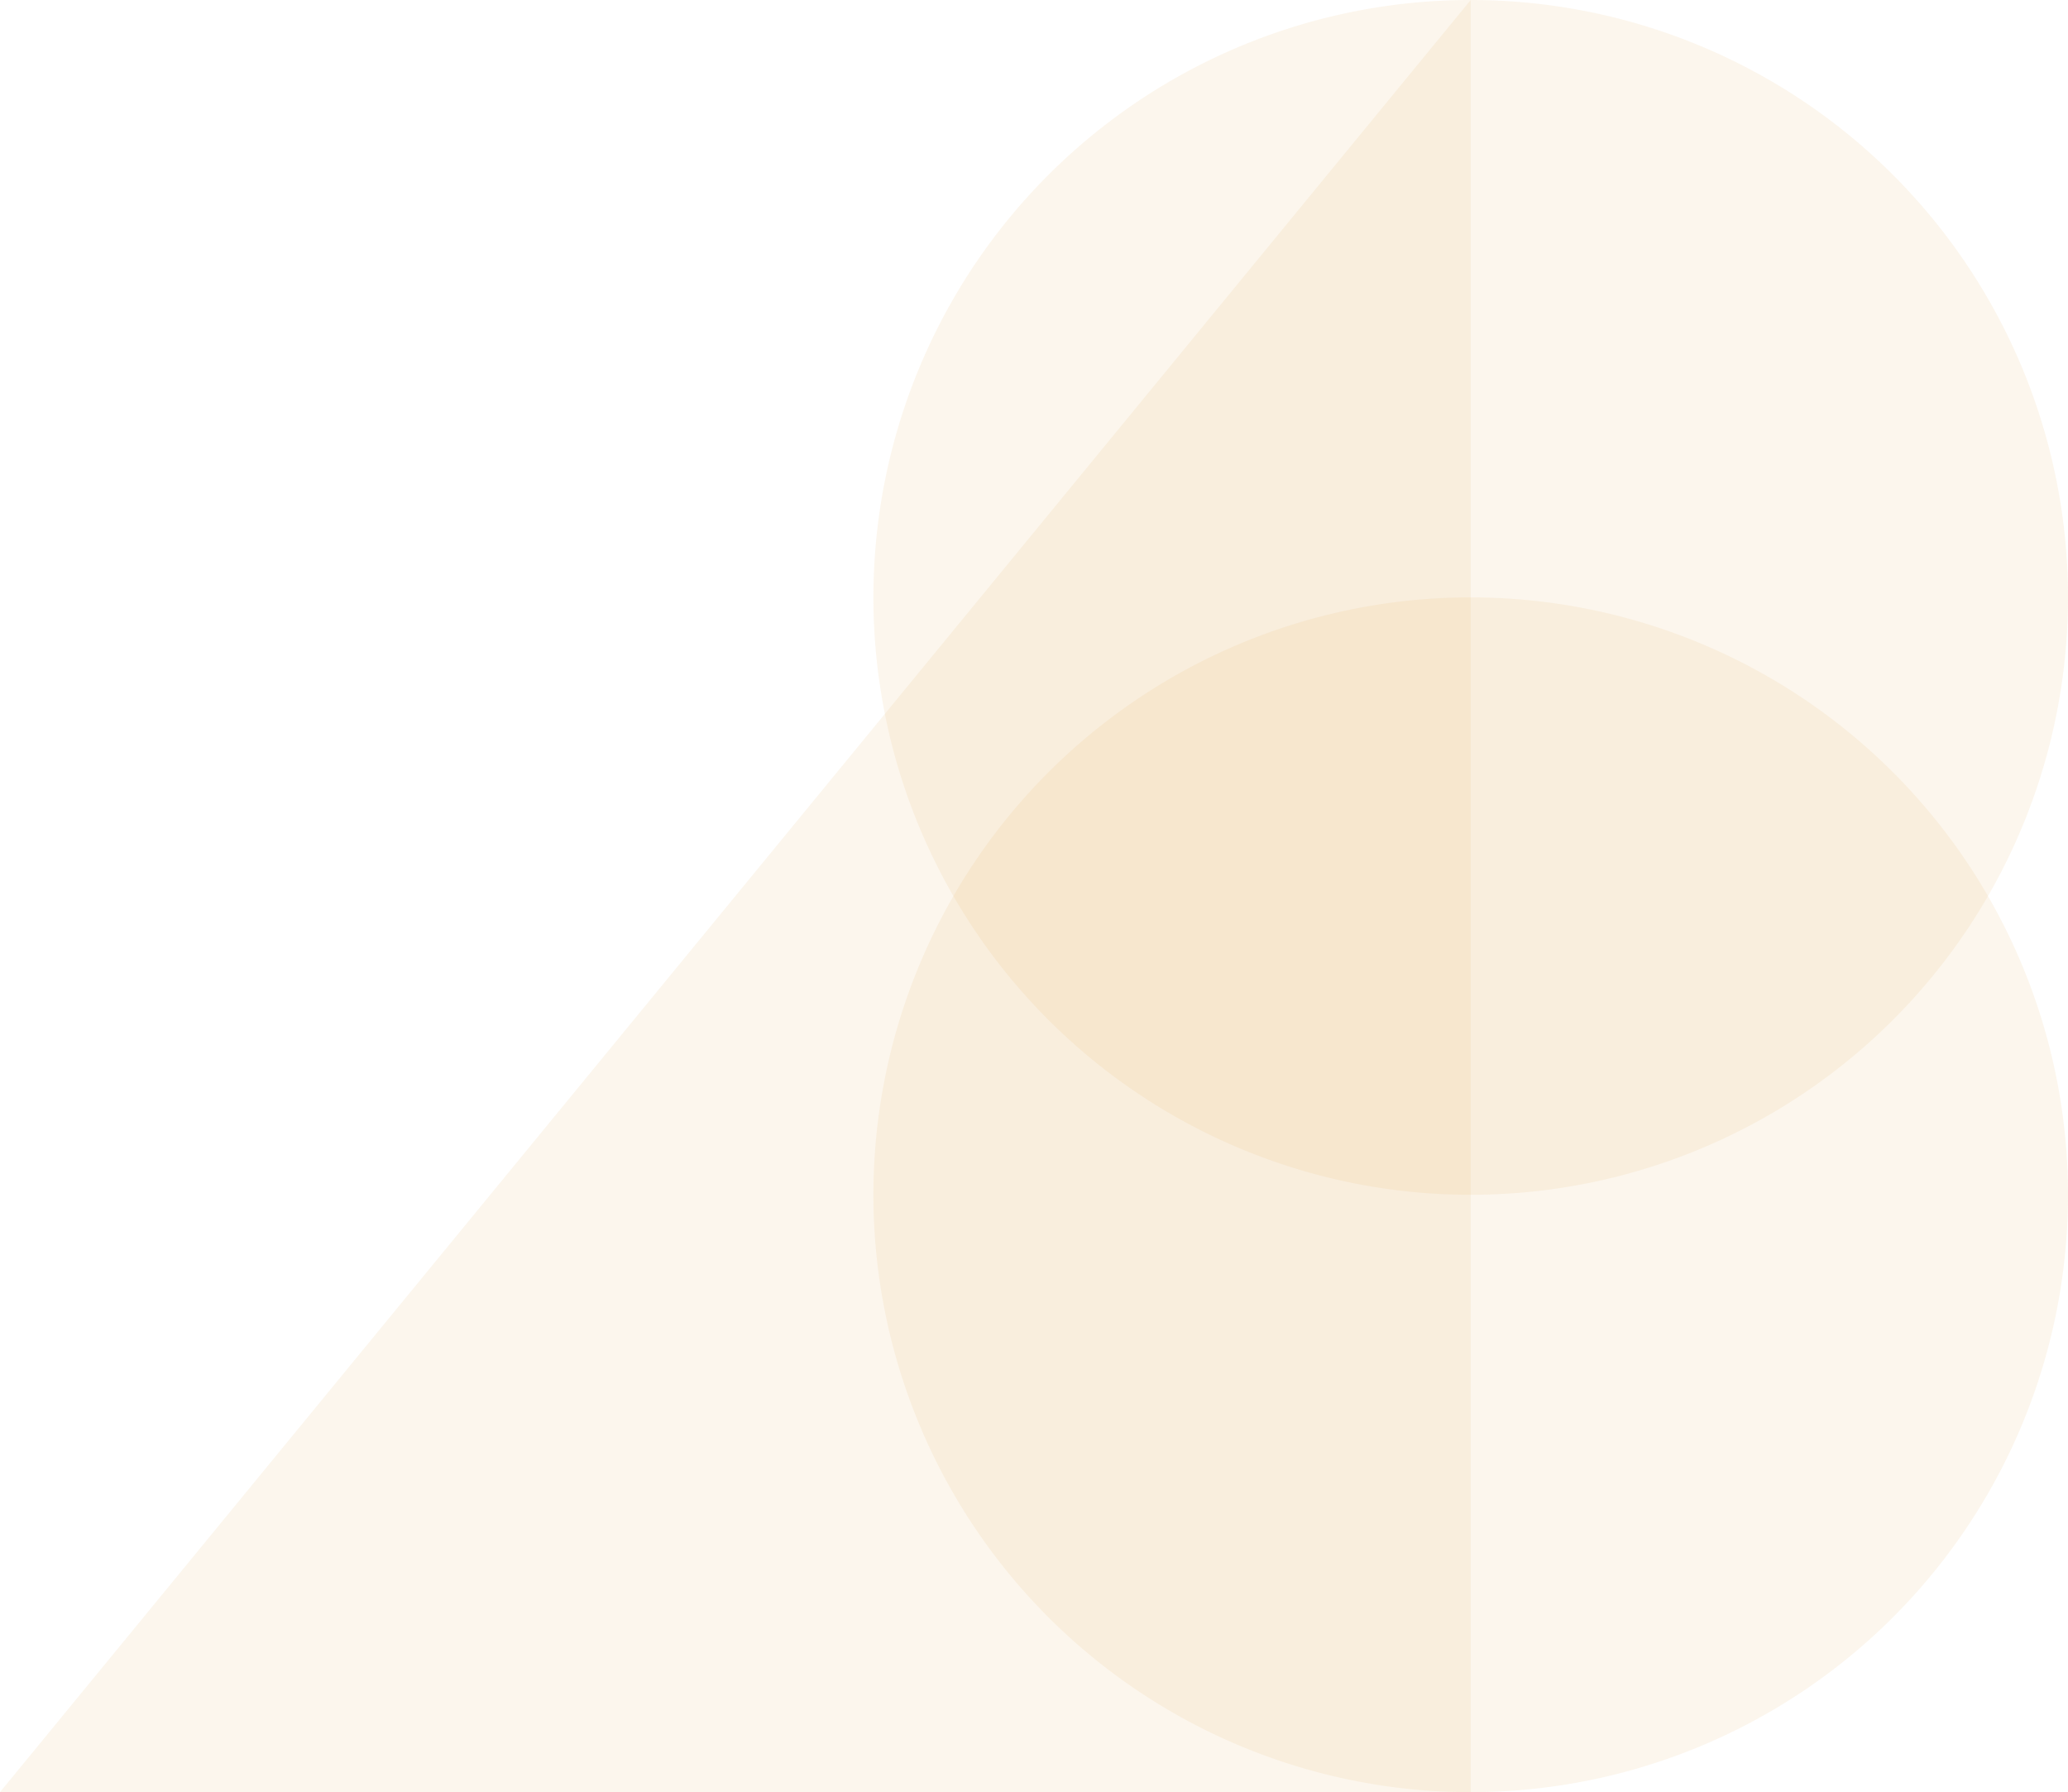
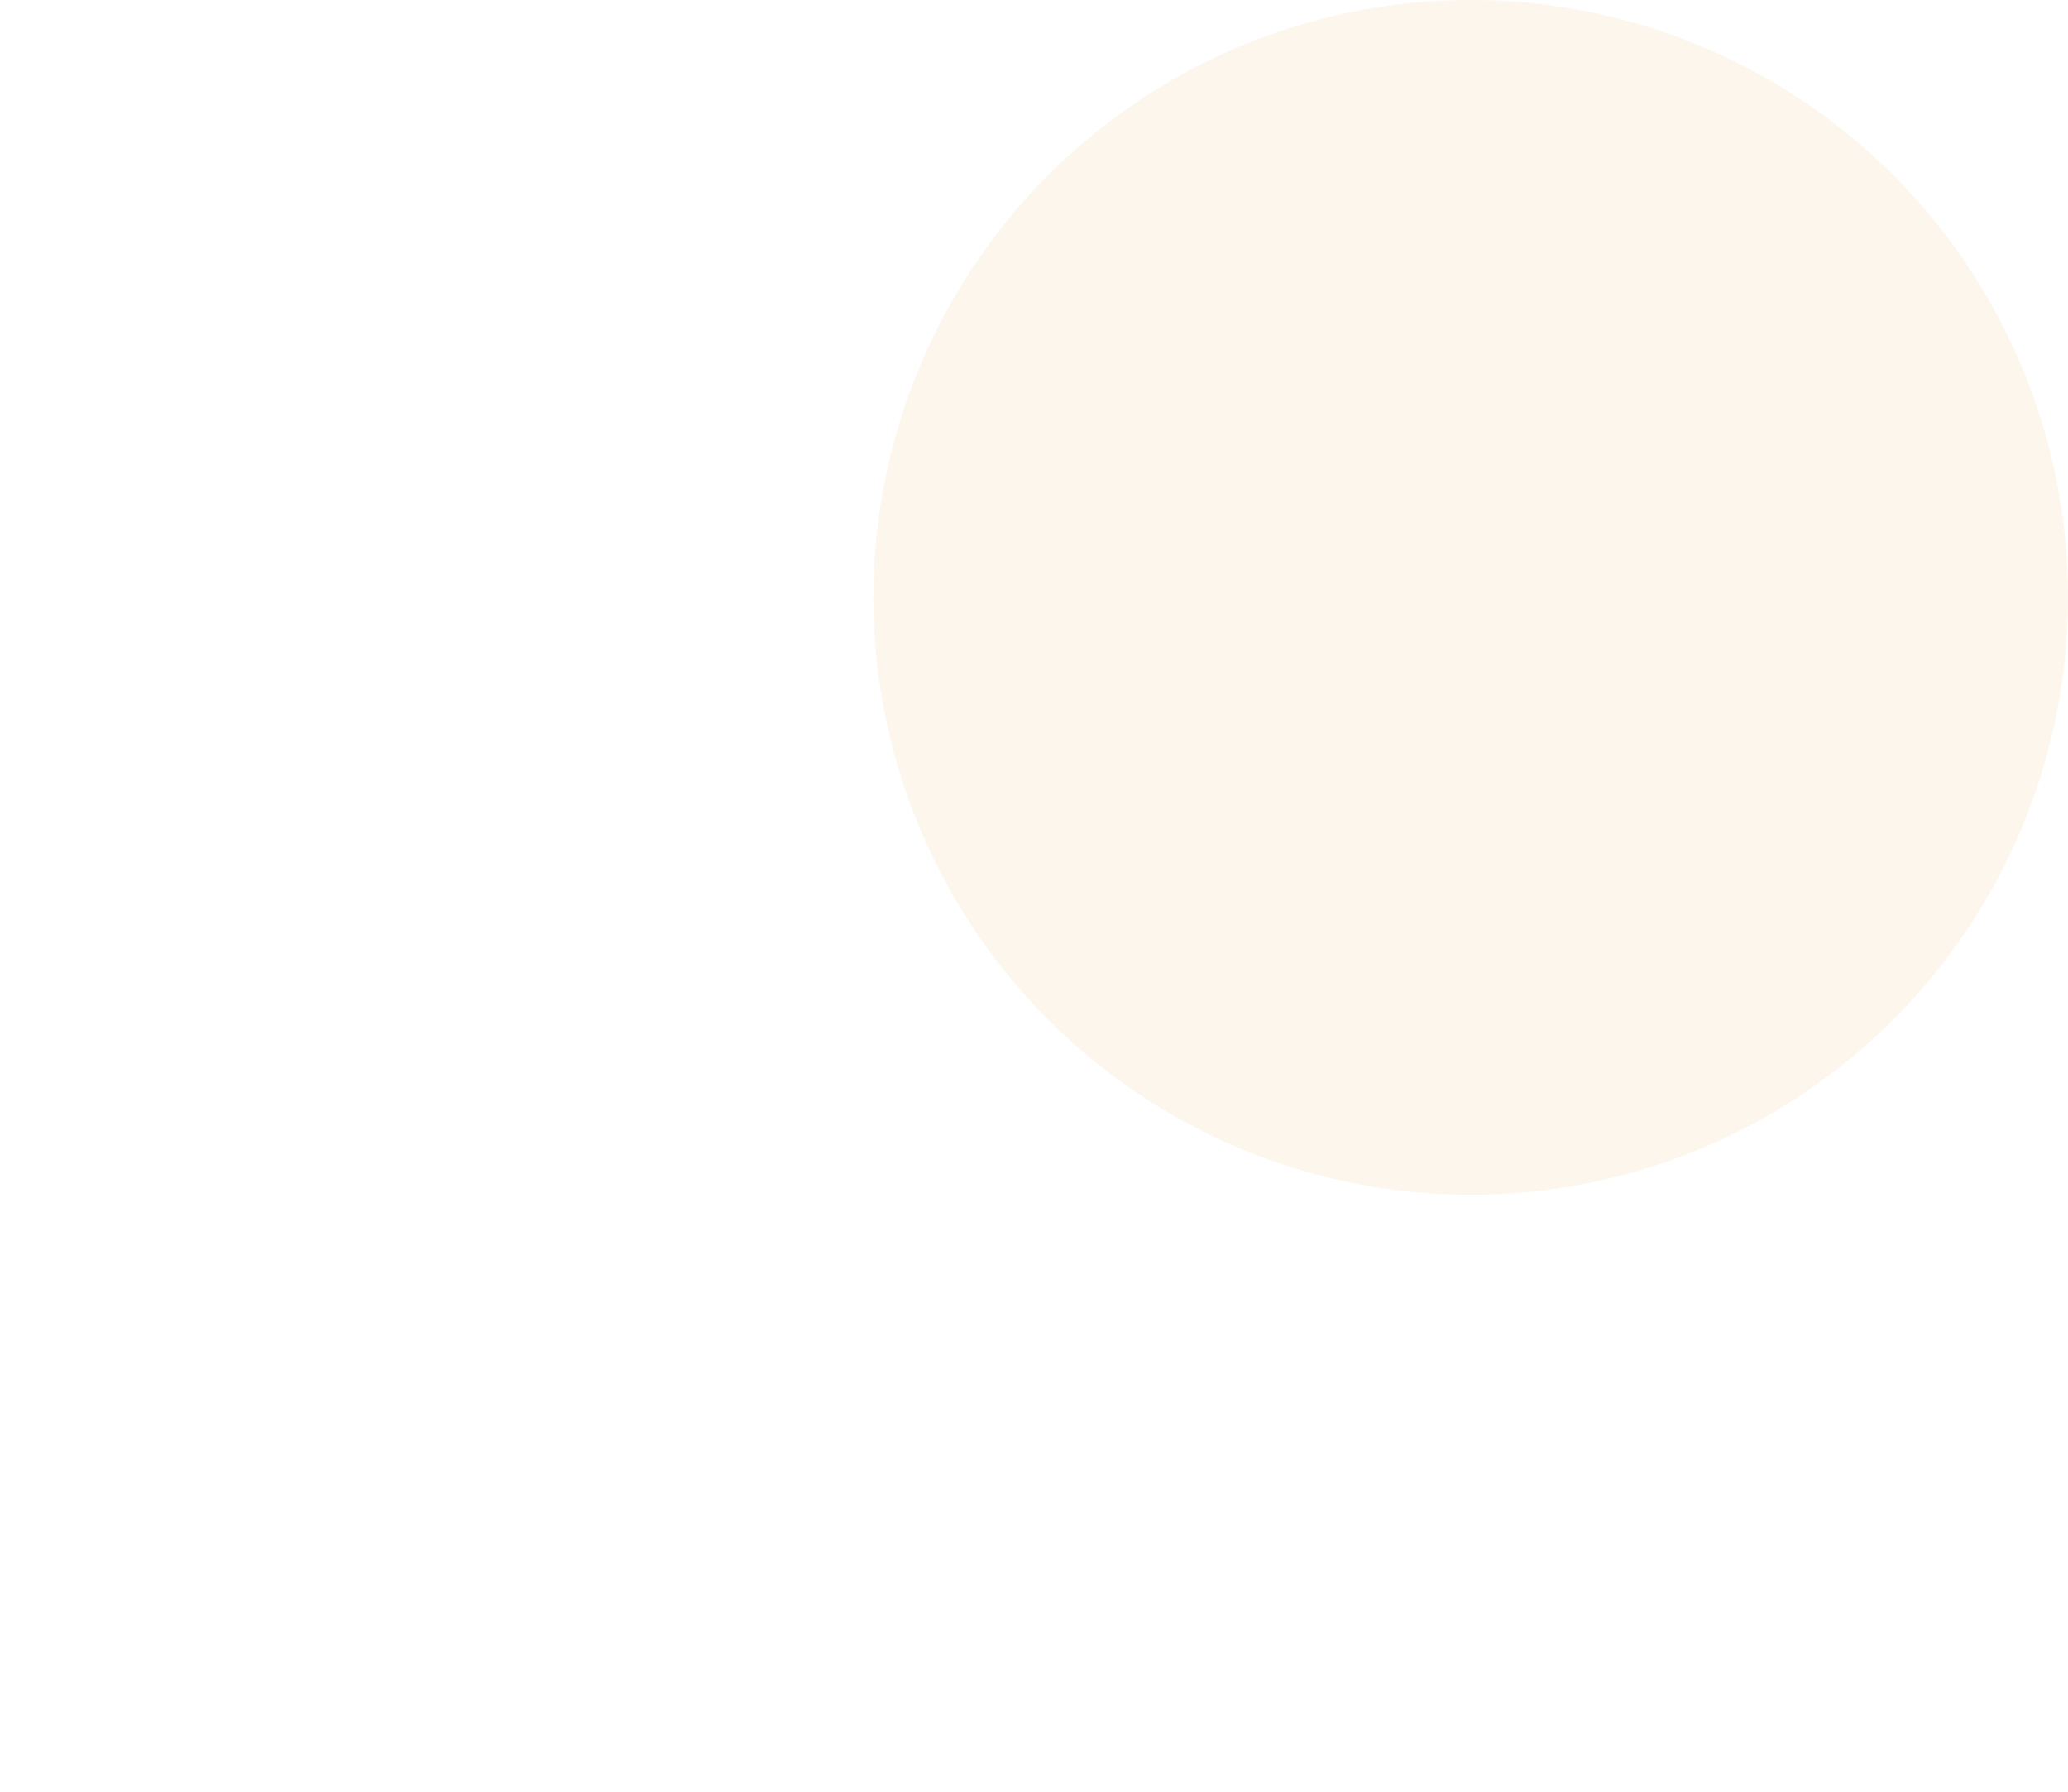
<svg xmlns="http://www.w3.org/2000/svg" width="145.509" height="126.08" viewBox="0 0 145.509 126.08">
  <g transform="translate(0 -0.359)">
    <path d="M84.054,42.026A42.027,42.027,0,1,1,42.028,0,42.026,42.026,0,0,1,84.054,42.026" transform="translate(61.455 0.359)" fill="#dca248" opacity="0.1" />
-     <path d="M84.054,42.026A42.027,42.027,0,1,1,42.028,0,42.026,42.026,0,0,1,84.054,42.026" transform="translate(61.455 42.386)" fill="#dca248" opacity="0.1" />
    <g opacity="0.1">
-       <path d="M103.483,126.08H0L103.483,0Z" transform="translate(0 0.359)" fill="#dca248" />
-     </g>
+       </g>
  </g>
</svg>